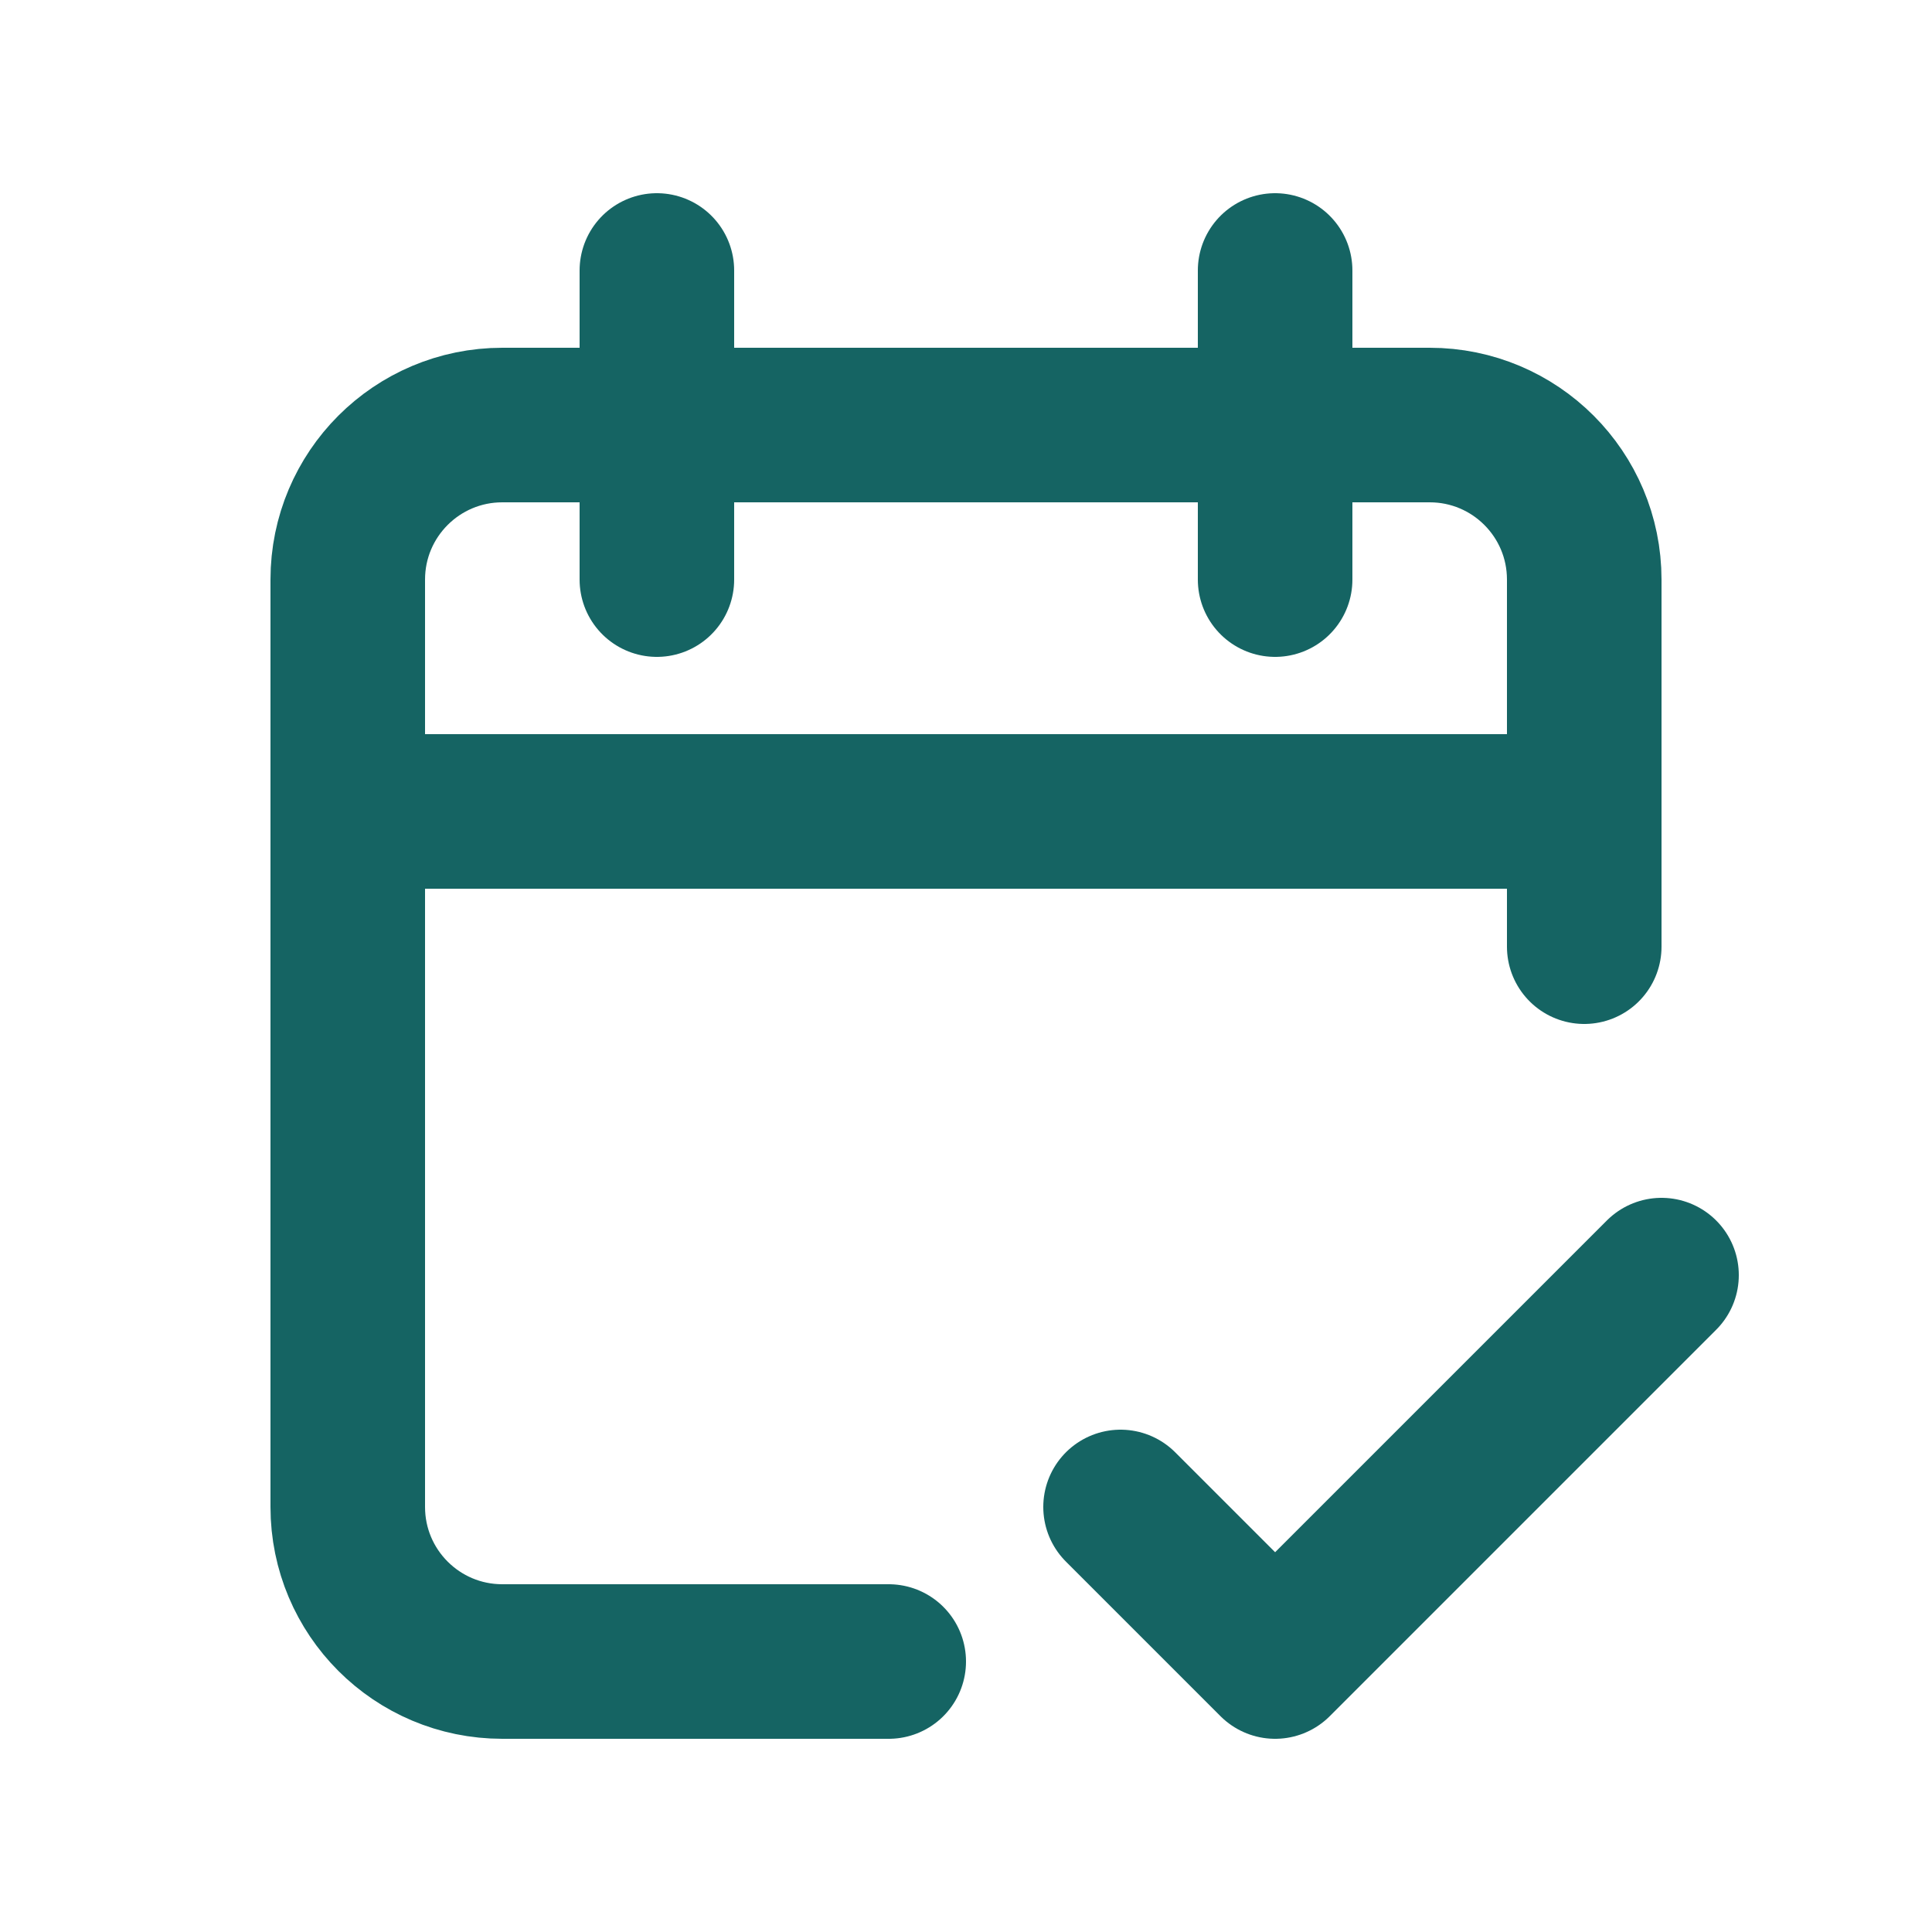
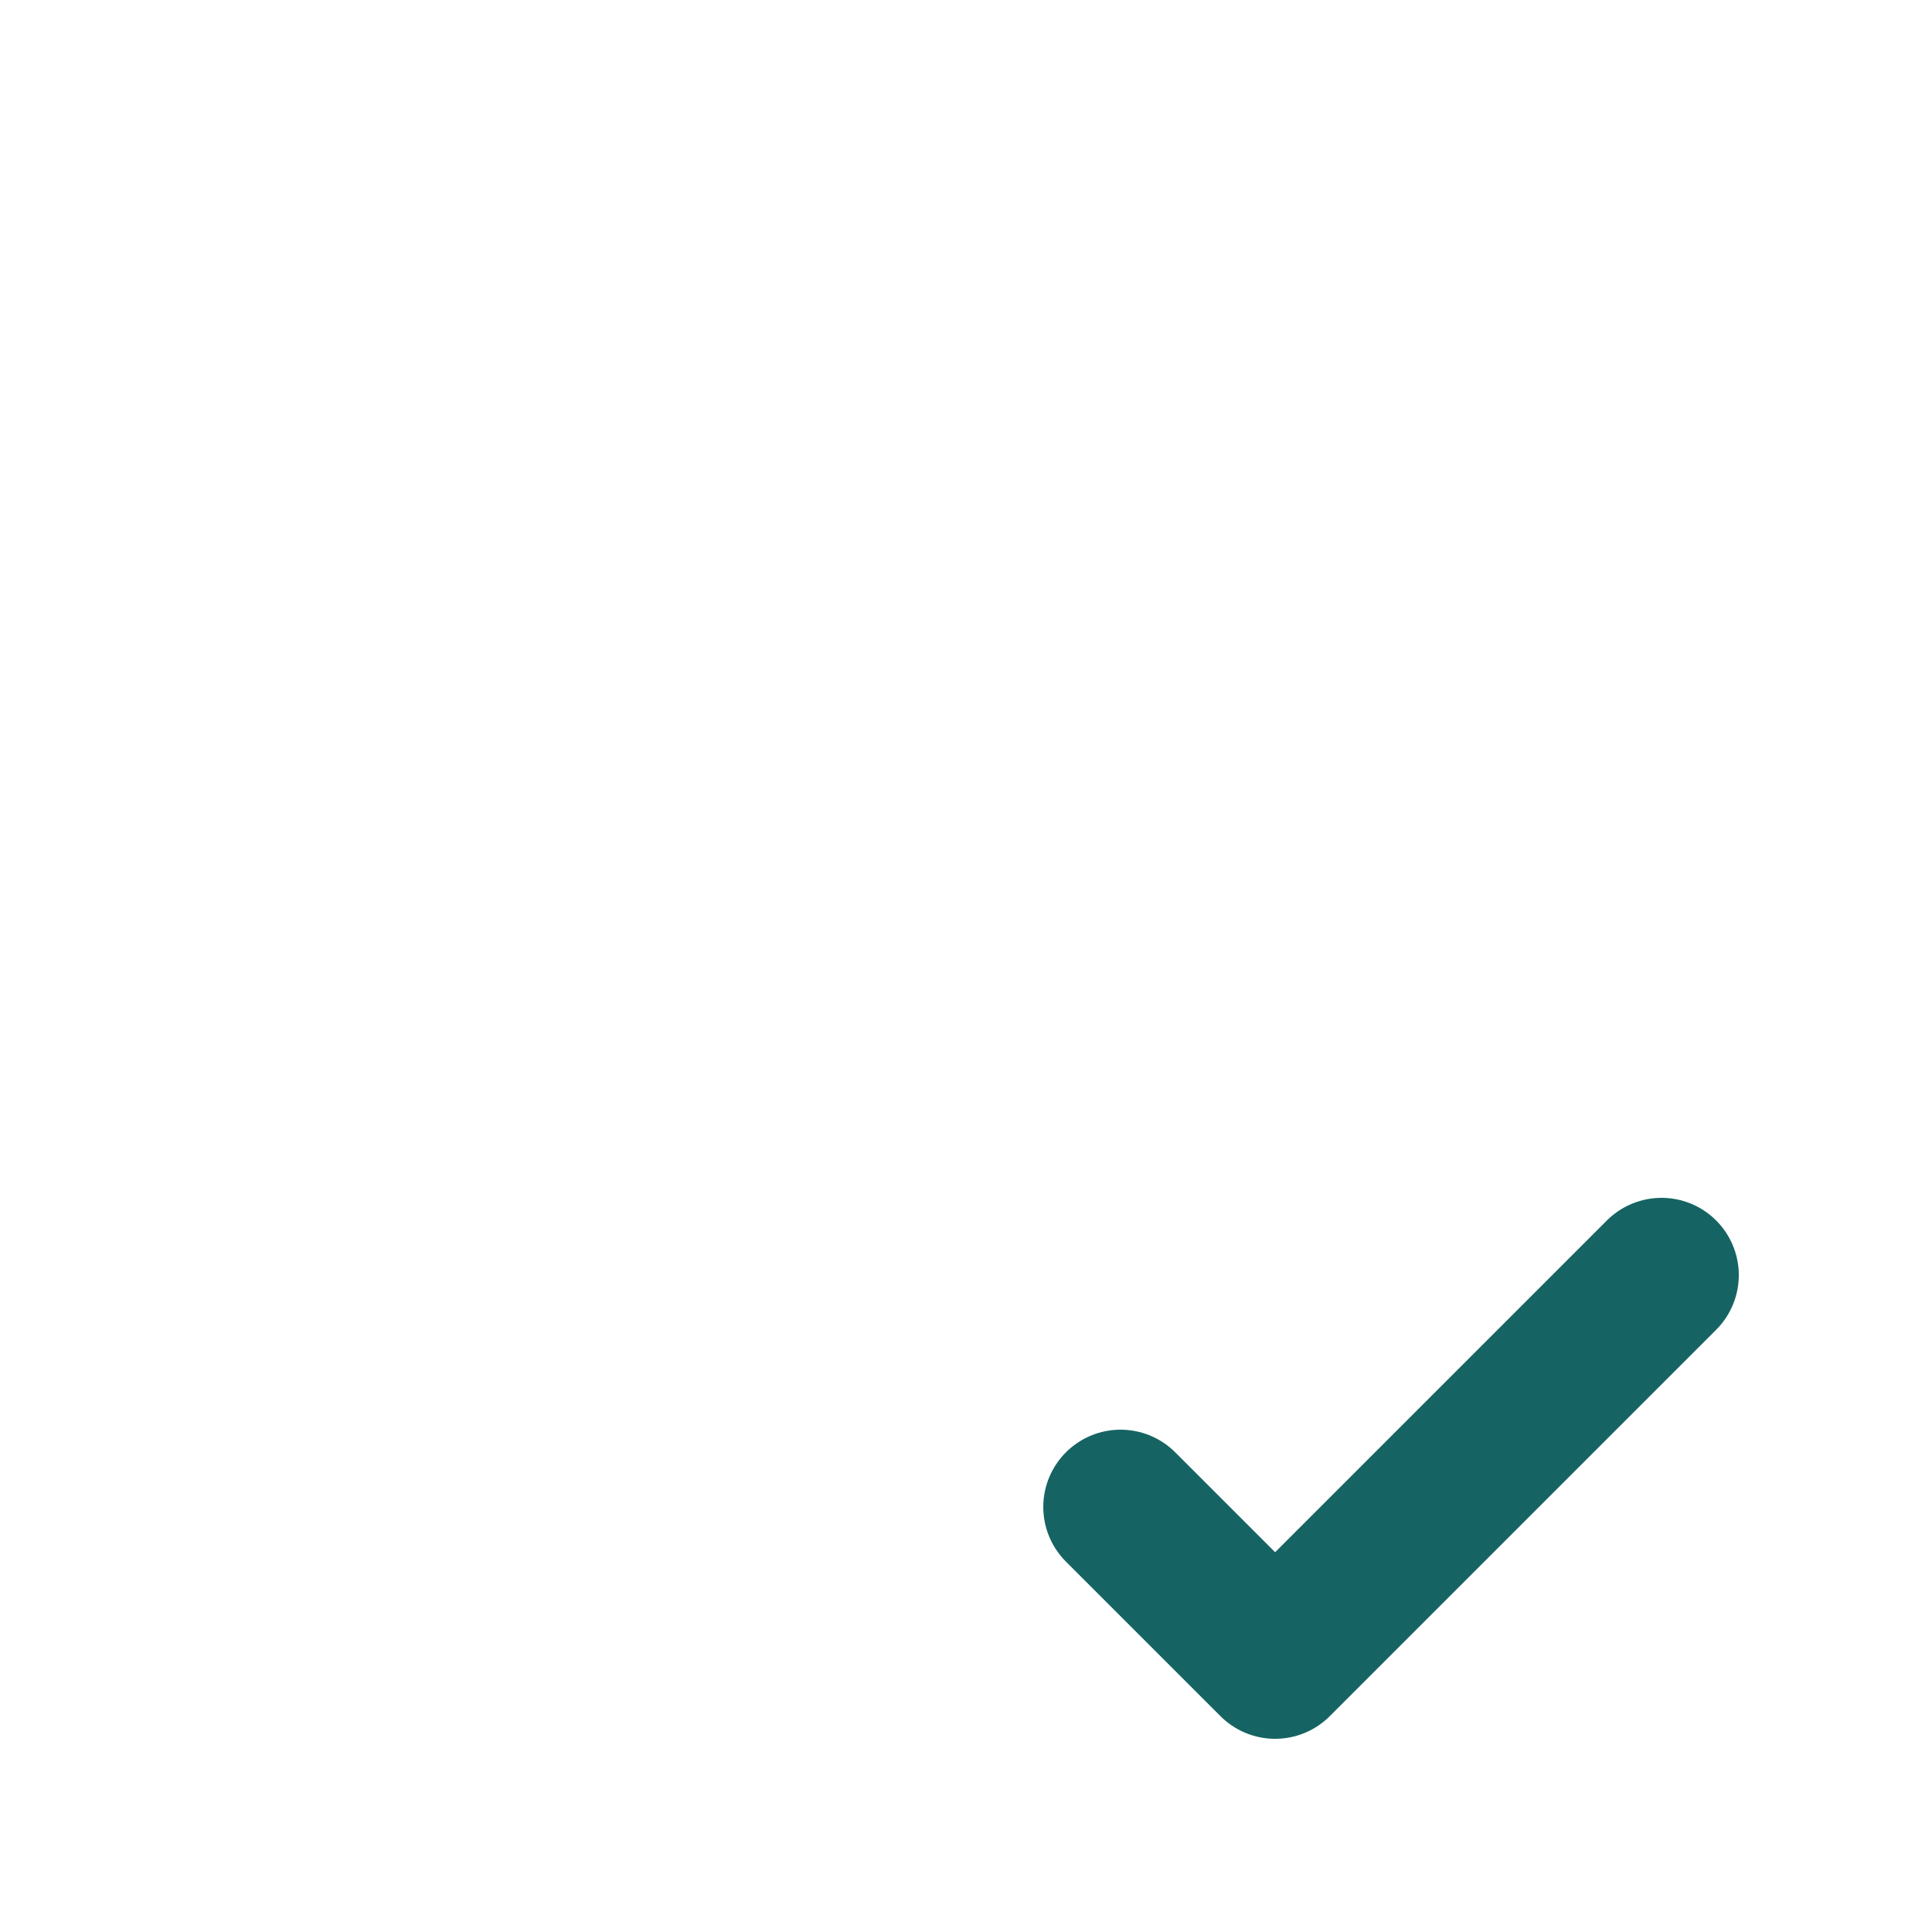
<svg xmlns="http://www.w3.org/2000/svg" width="25" height="25" viewBox="0 0 25 25" fill="none">
-   <path d="M20.5 10.5V7.5C20.5 6.395 19.605 5.5 18.5 5.5H6.5C5.395 5.5 4.5 6.395 4.5 7.5V10.5M20.5 10.5H4.5M20.5 10.5V12.25M4.5 10.5V19.5C4.5 20.605 5.395 21.5 6.5 21.5H11.5M8.5 3.5V7.5M16.5 3.5V7.5" stroke="#156463" stroke-width="2" stroke-linecap="round" />
  <path d="M14.5 19.5L16.5 21.5L21.5 16.5" stroke="#156463" stroke-width="2" stroke-linecap="round" stroke-linejoin="round" />
</svg>